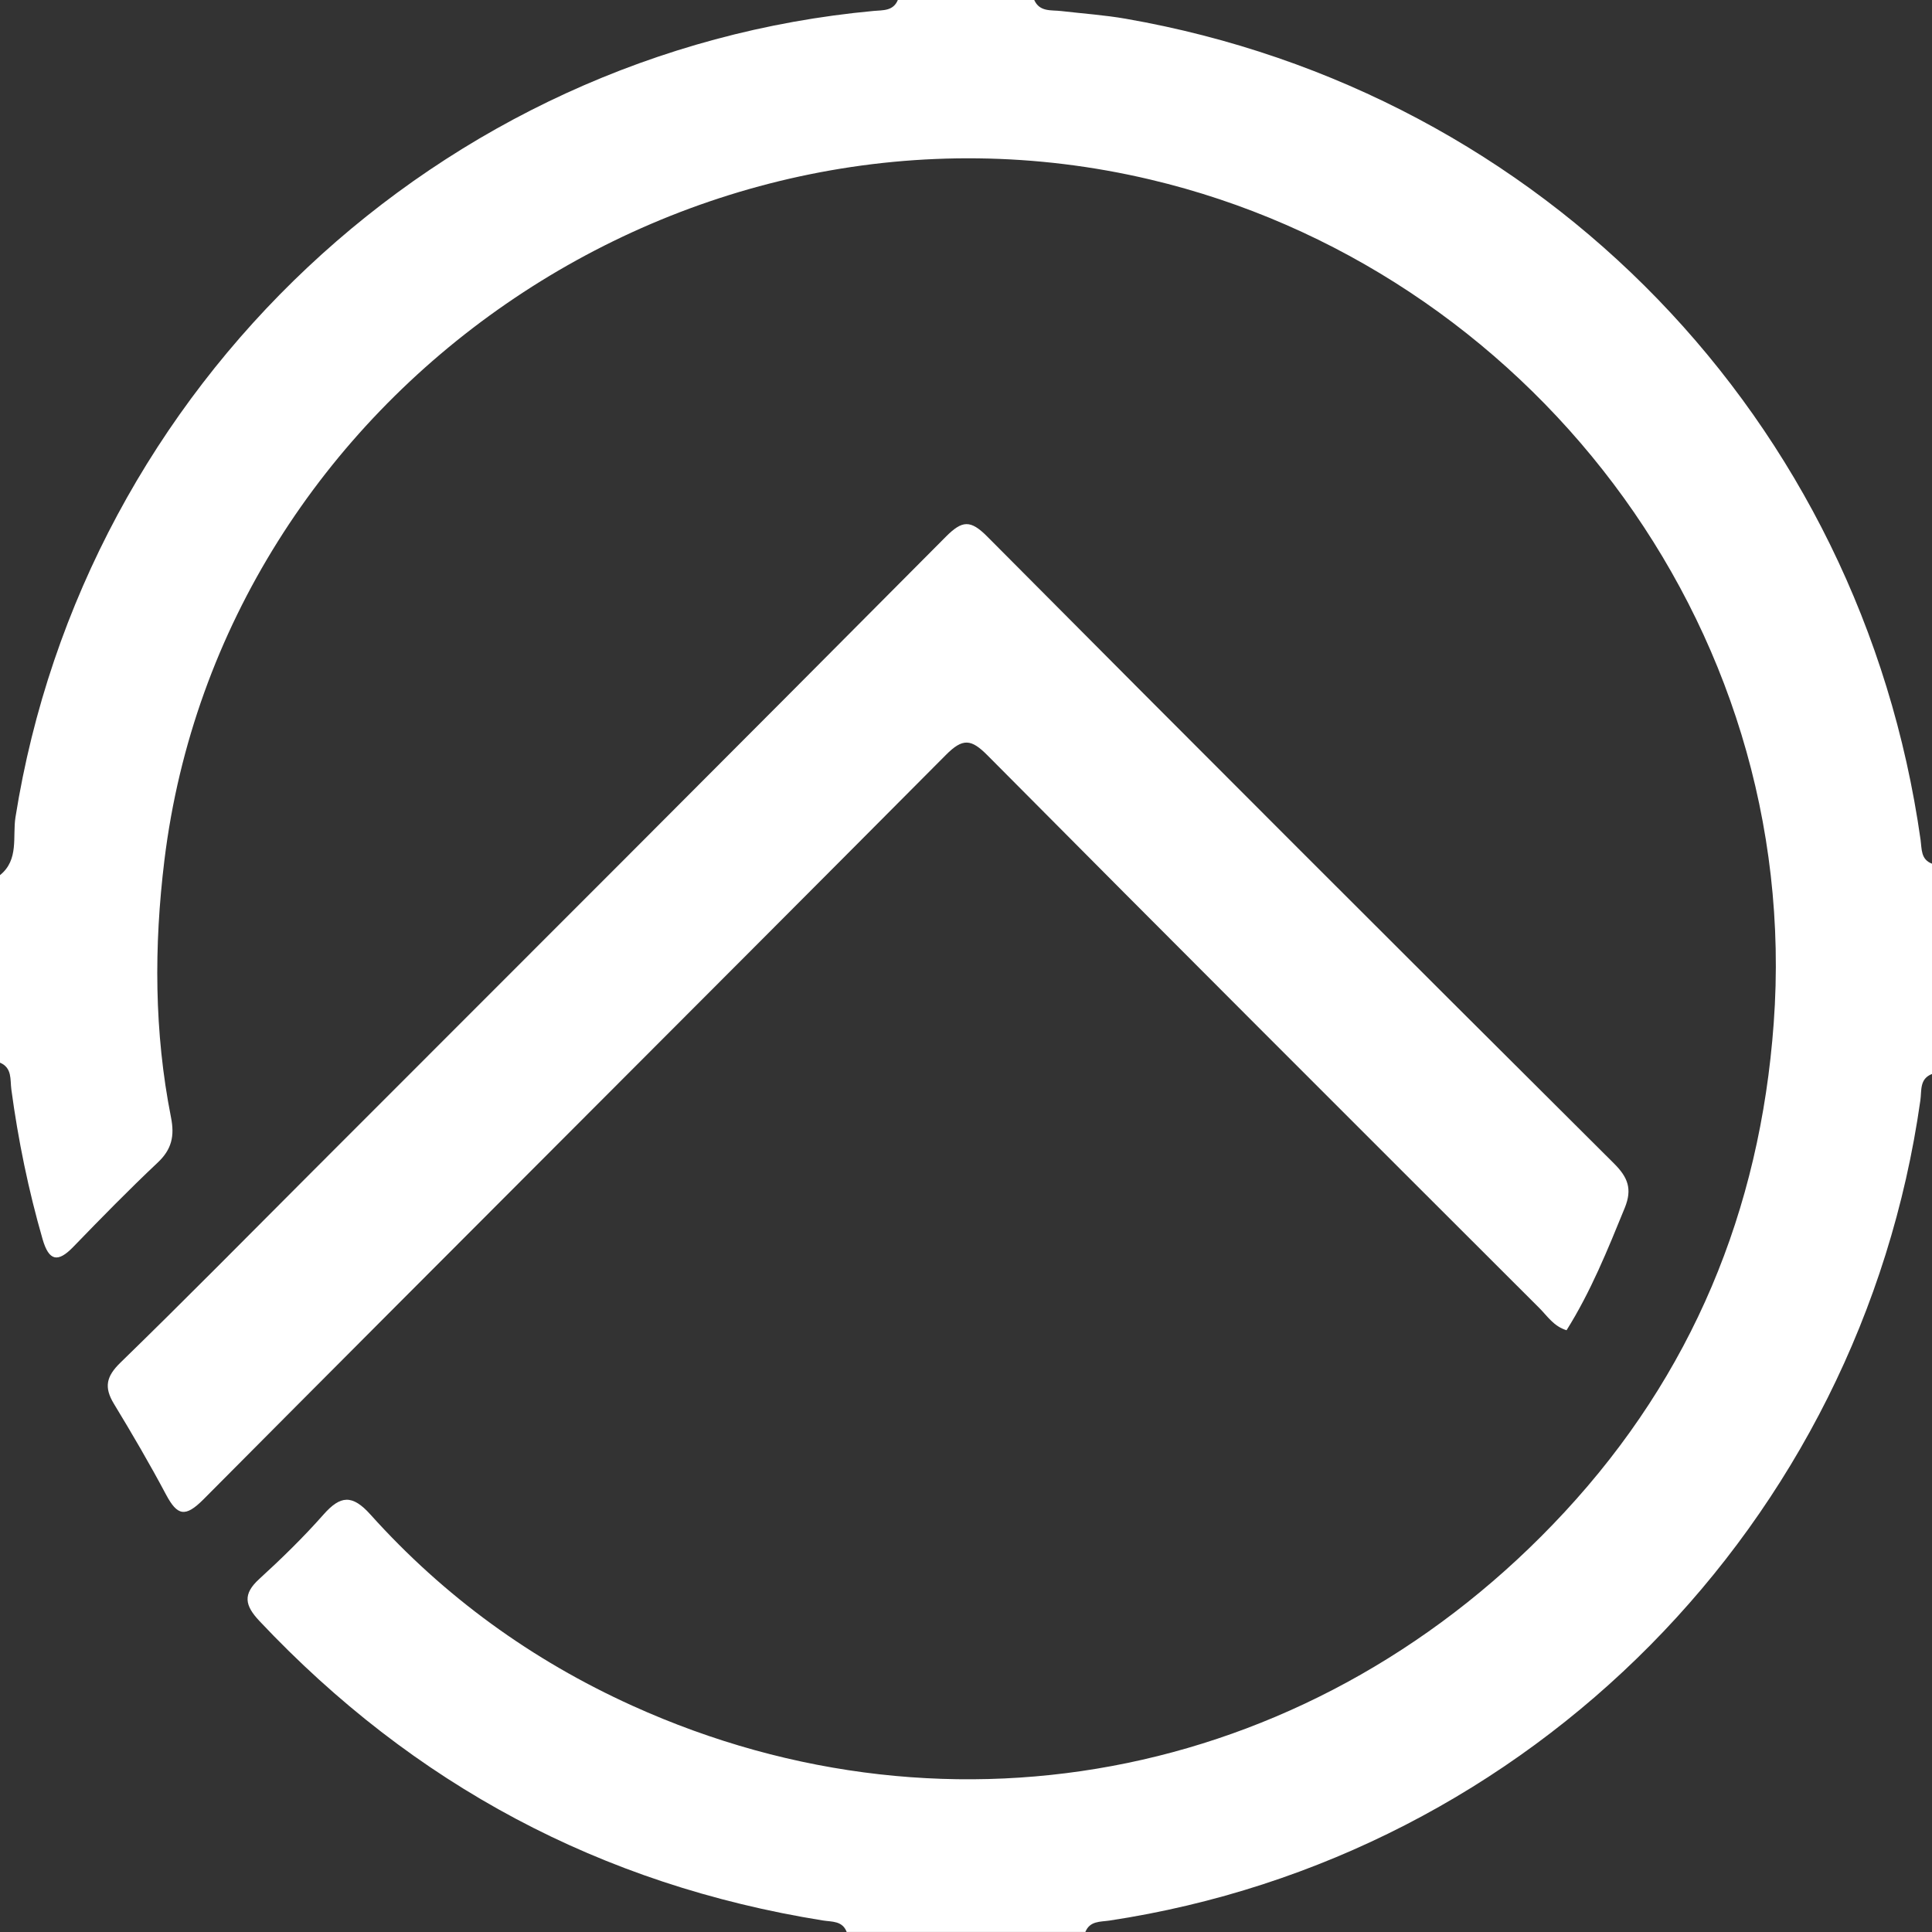
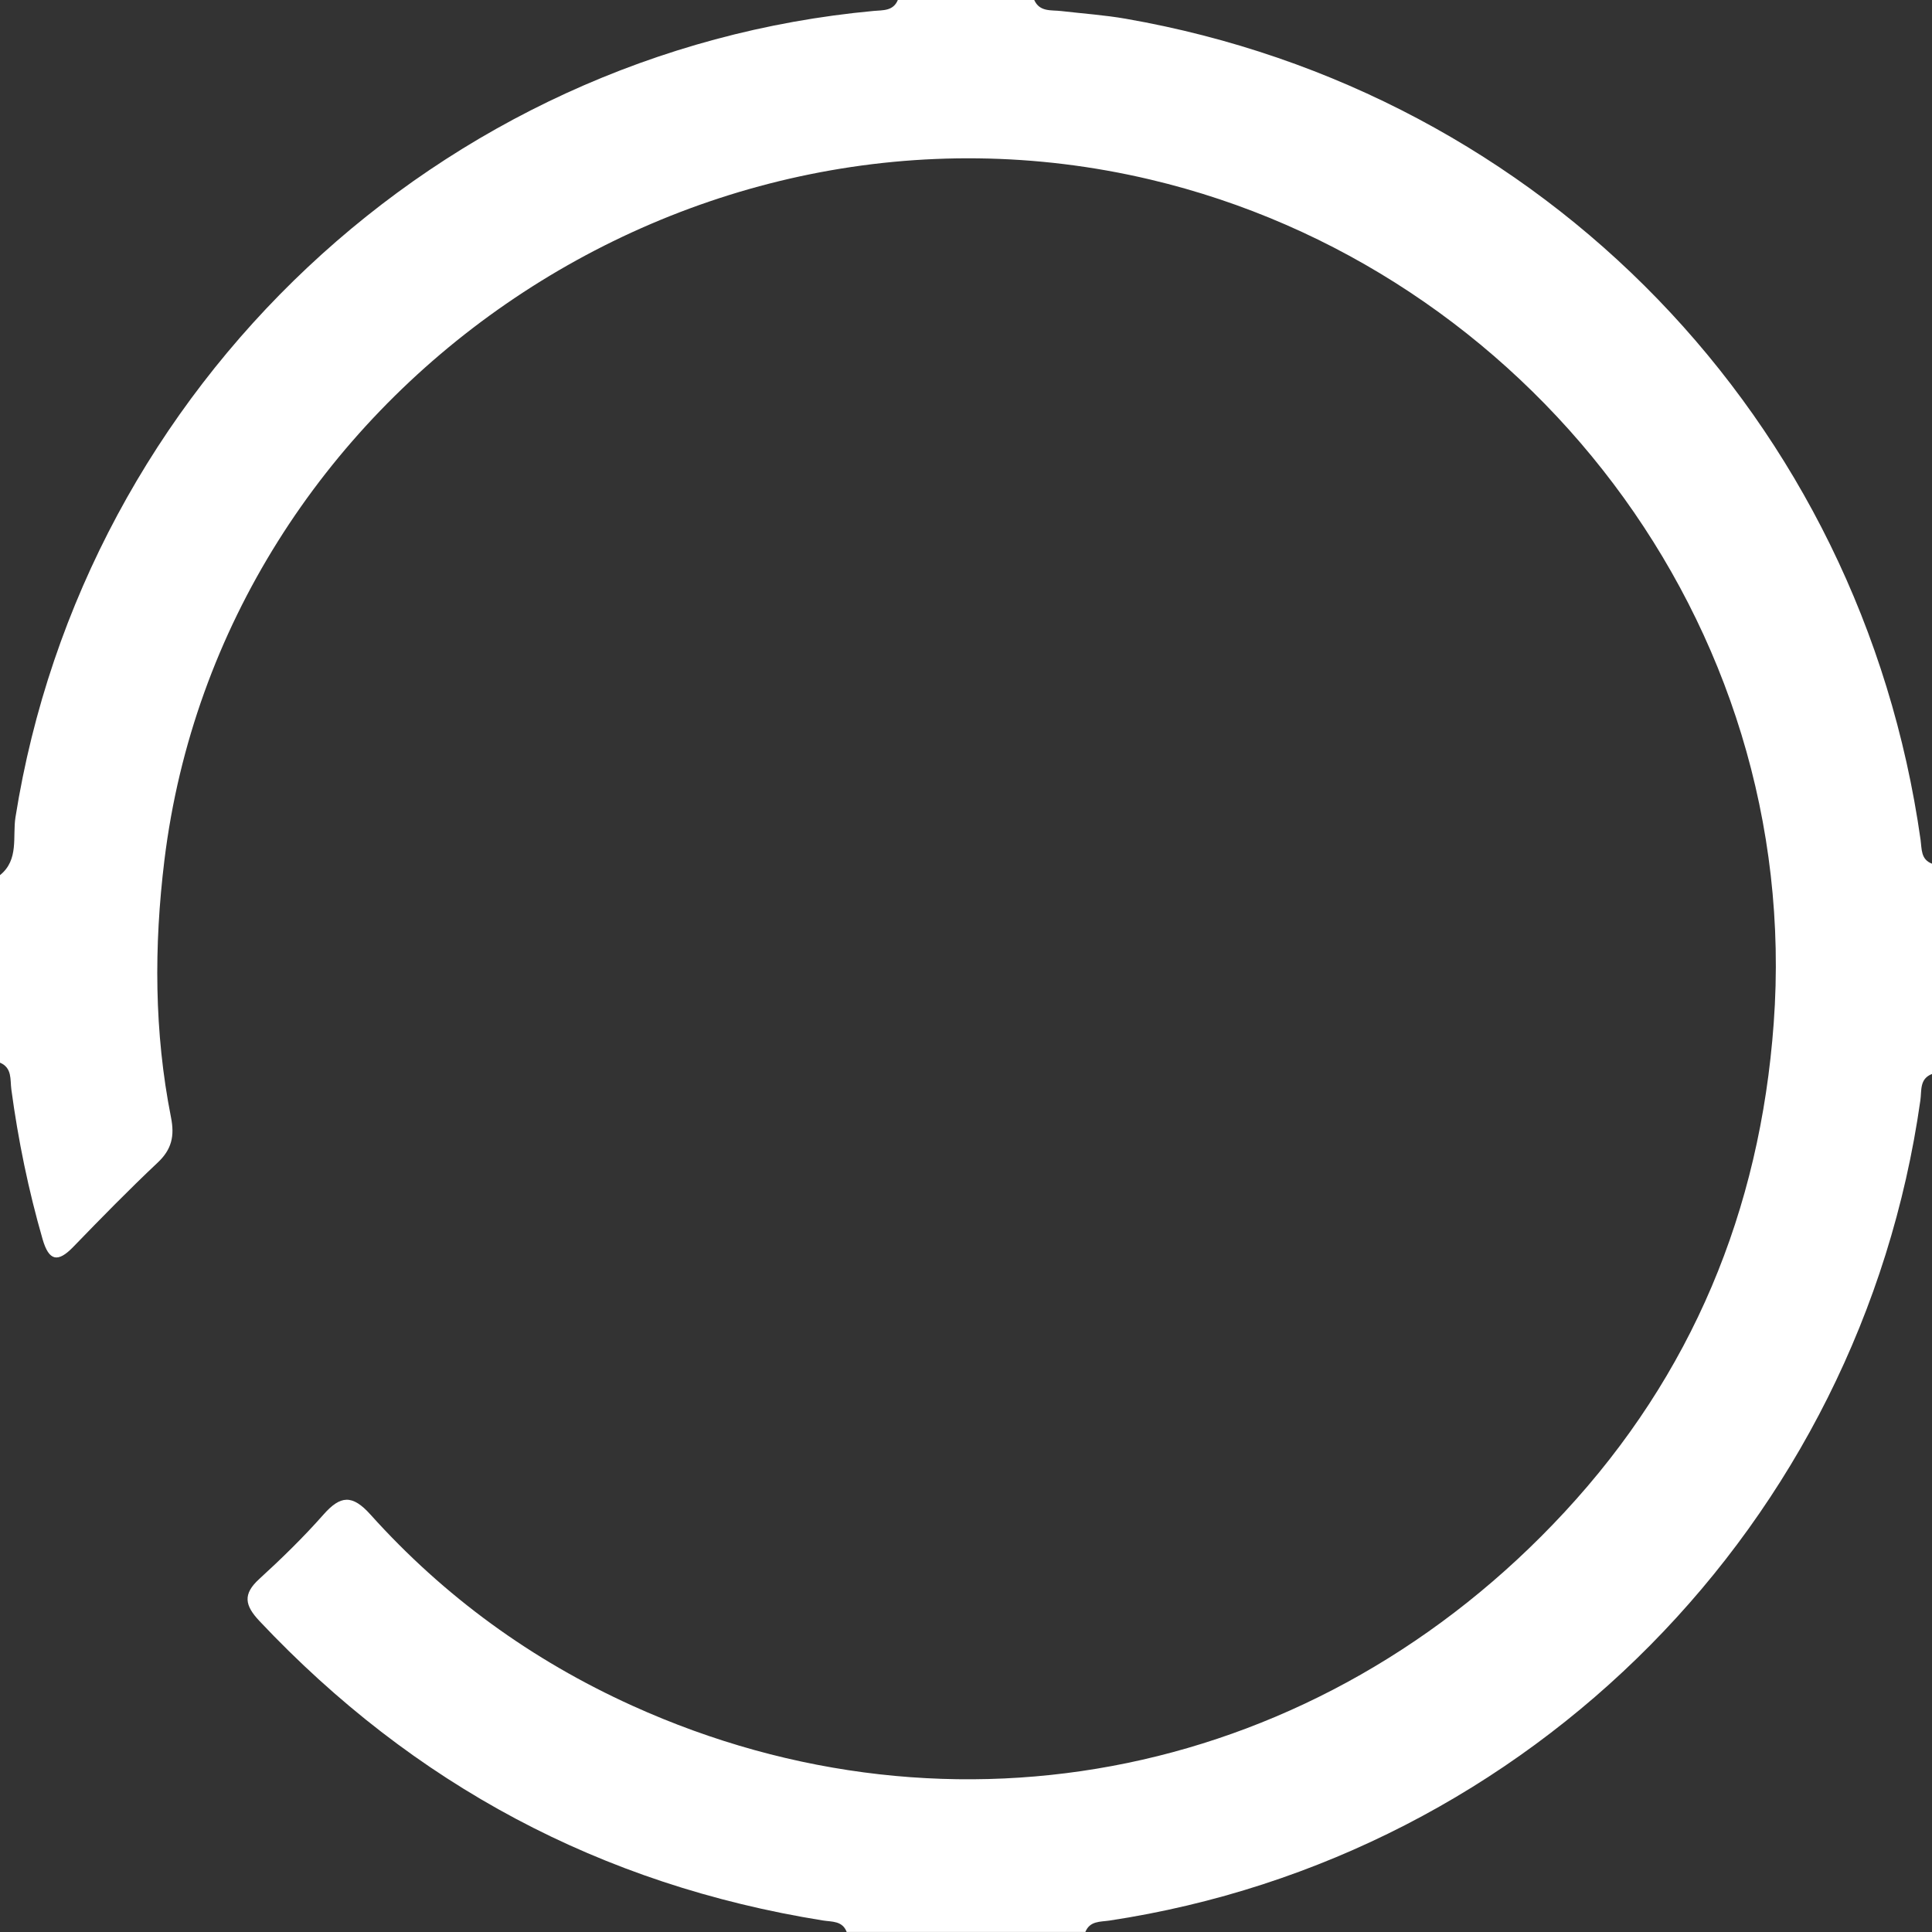
<svg xmlns="http://www.w3.org/2000/svg" width="32" height="32" viewBox="0 0 32 32" fill="none">
  <rect x="0" y="0" width="32" height="32" fill="#333333" stroke="none" />
  <g clipPath="url(#clip0_3855_2512)">
    <path d="M14.024 32C13.953 31.812 13.781 31.833 13.629 31.809C9.954 31.219 6.849 29.558 4.298 26.85C4.054 26.591 4.017 26.405 4.295 26.152C4.665 25.814 5.026 25.462 5.357 25.087C5.639 24.767 5.835 24.75 6.137 25.087C7.357 26.445 8.809 27.498 10.474 28.252C15.81 30.669 21.848 29.435 25.914 25.045C28.021 22.771 29.151 20.055 29.378 16.951C29.867 10.29 25.254 4.439 19.053 2.974C11.428 1.17 3.671 6.507 2.723 14.249C2.549 15.673 2.553 17.095 2.832 18.506C2.894 18.815 2.845 19.038 2.61 19.258C2.131 19.709 1.67 20.181 1.212 20.654C0.955 20.919 0.81 20.884 0.706 20.527C0.471 19.713 0.301 18.885 0.188 18.045C0.166 17.88 0.204 17.688 0 17.601V14.495C0.317 14.24 0.206 13.857 0.256 13.538C1.389 6.393 7.284 0.846 14.472 0.181C14.625 0.167 14.794 0.185 14.871 0H17.13C17.221 0.202 17.412 0.163 17.577 0.183C17.935 0.225 18.295 0.249 18.649 0.311C25.571 1.519 30.827 6.952 31.811 13.912C31.832 14.065 31.813 14.235 32.001 14.306V17.788C31.789 17.869 31.831 18.064 31.807 18.227C30.816 25.227 25.349 30.756 18.374 31.811C18.222 31.833 18.052 31.815 17.977 31.999H14.024L14.024 32Z" fill="white" />
-     <path d="M25.947 22.033C25.733 21.967 25.63 21.799 25.5 21.669C22.448 18.621 19.395 15.572 16.357 12.512C16.086 12.239 15.948 12.221 15.666 12.505C11.573 16.62 7.463 20.717 3.372 24.832C3.067 25.139 2.937 25.105 2.75 24.755C2.479 24.245 2.186 23.744 1.886 23.25C1.721 22.977 1.759 22.799 1.994 22.57C3.062 21.532 4.107 20.47 5.161 19.416C8.665 15.911 12.17 12.408 15.664 8.892C15.938 8.616 16.074 8.607 16.354 8.889C19.803 12.36 23.265 15.818 26.733 19.271C26.965 19.502 27.037 19.695 26.912 20.004C26.628 20.7 26.348 21.395 25.947 22.033Z" fill="white" />
  </g>
  <defs>
    <clipPath id="clip0_3855_2512">
-       <rect width="32" height="32" fill="white" />
-     </clipPath>
+       </clipPath>
  </defs>
</svg>